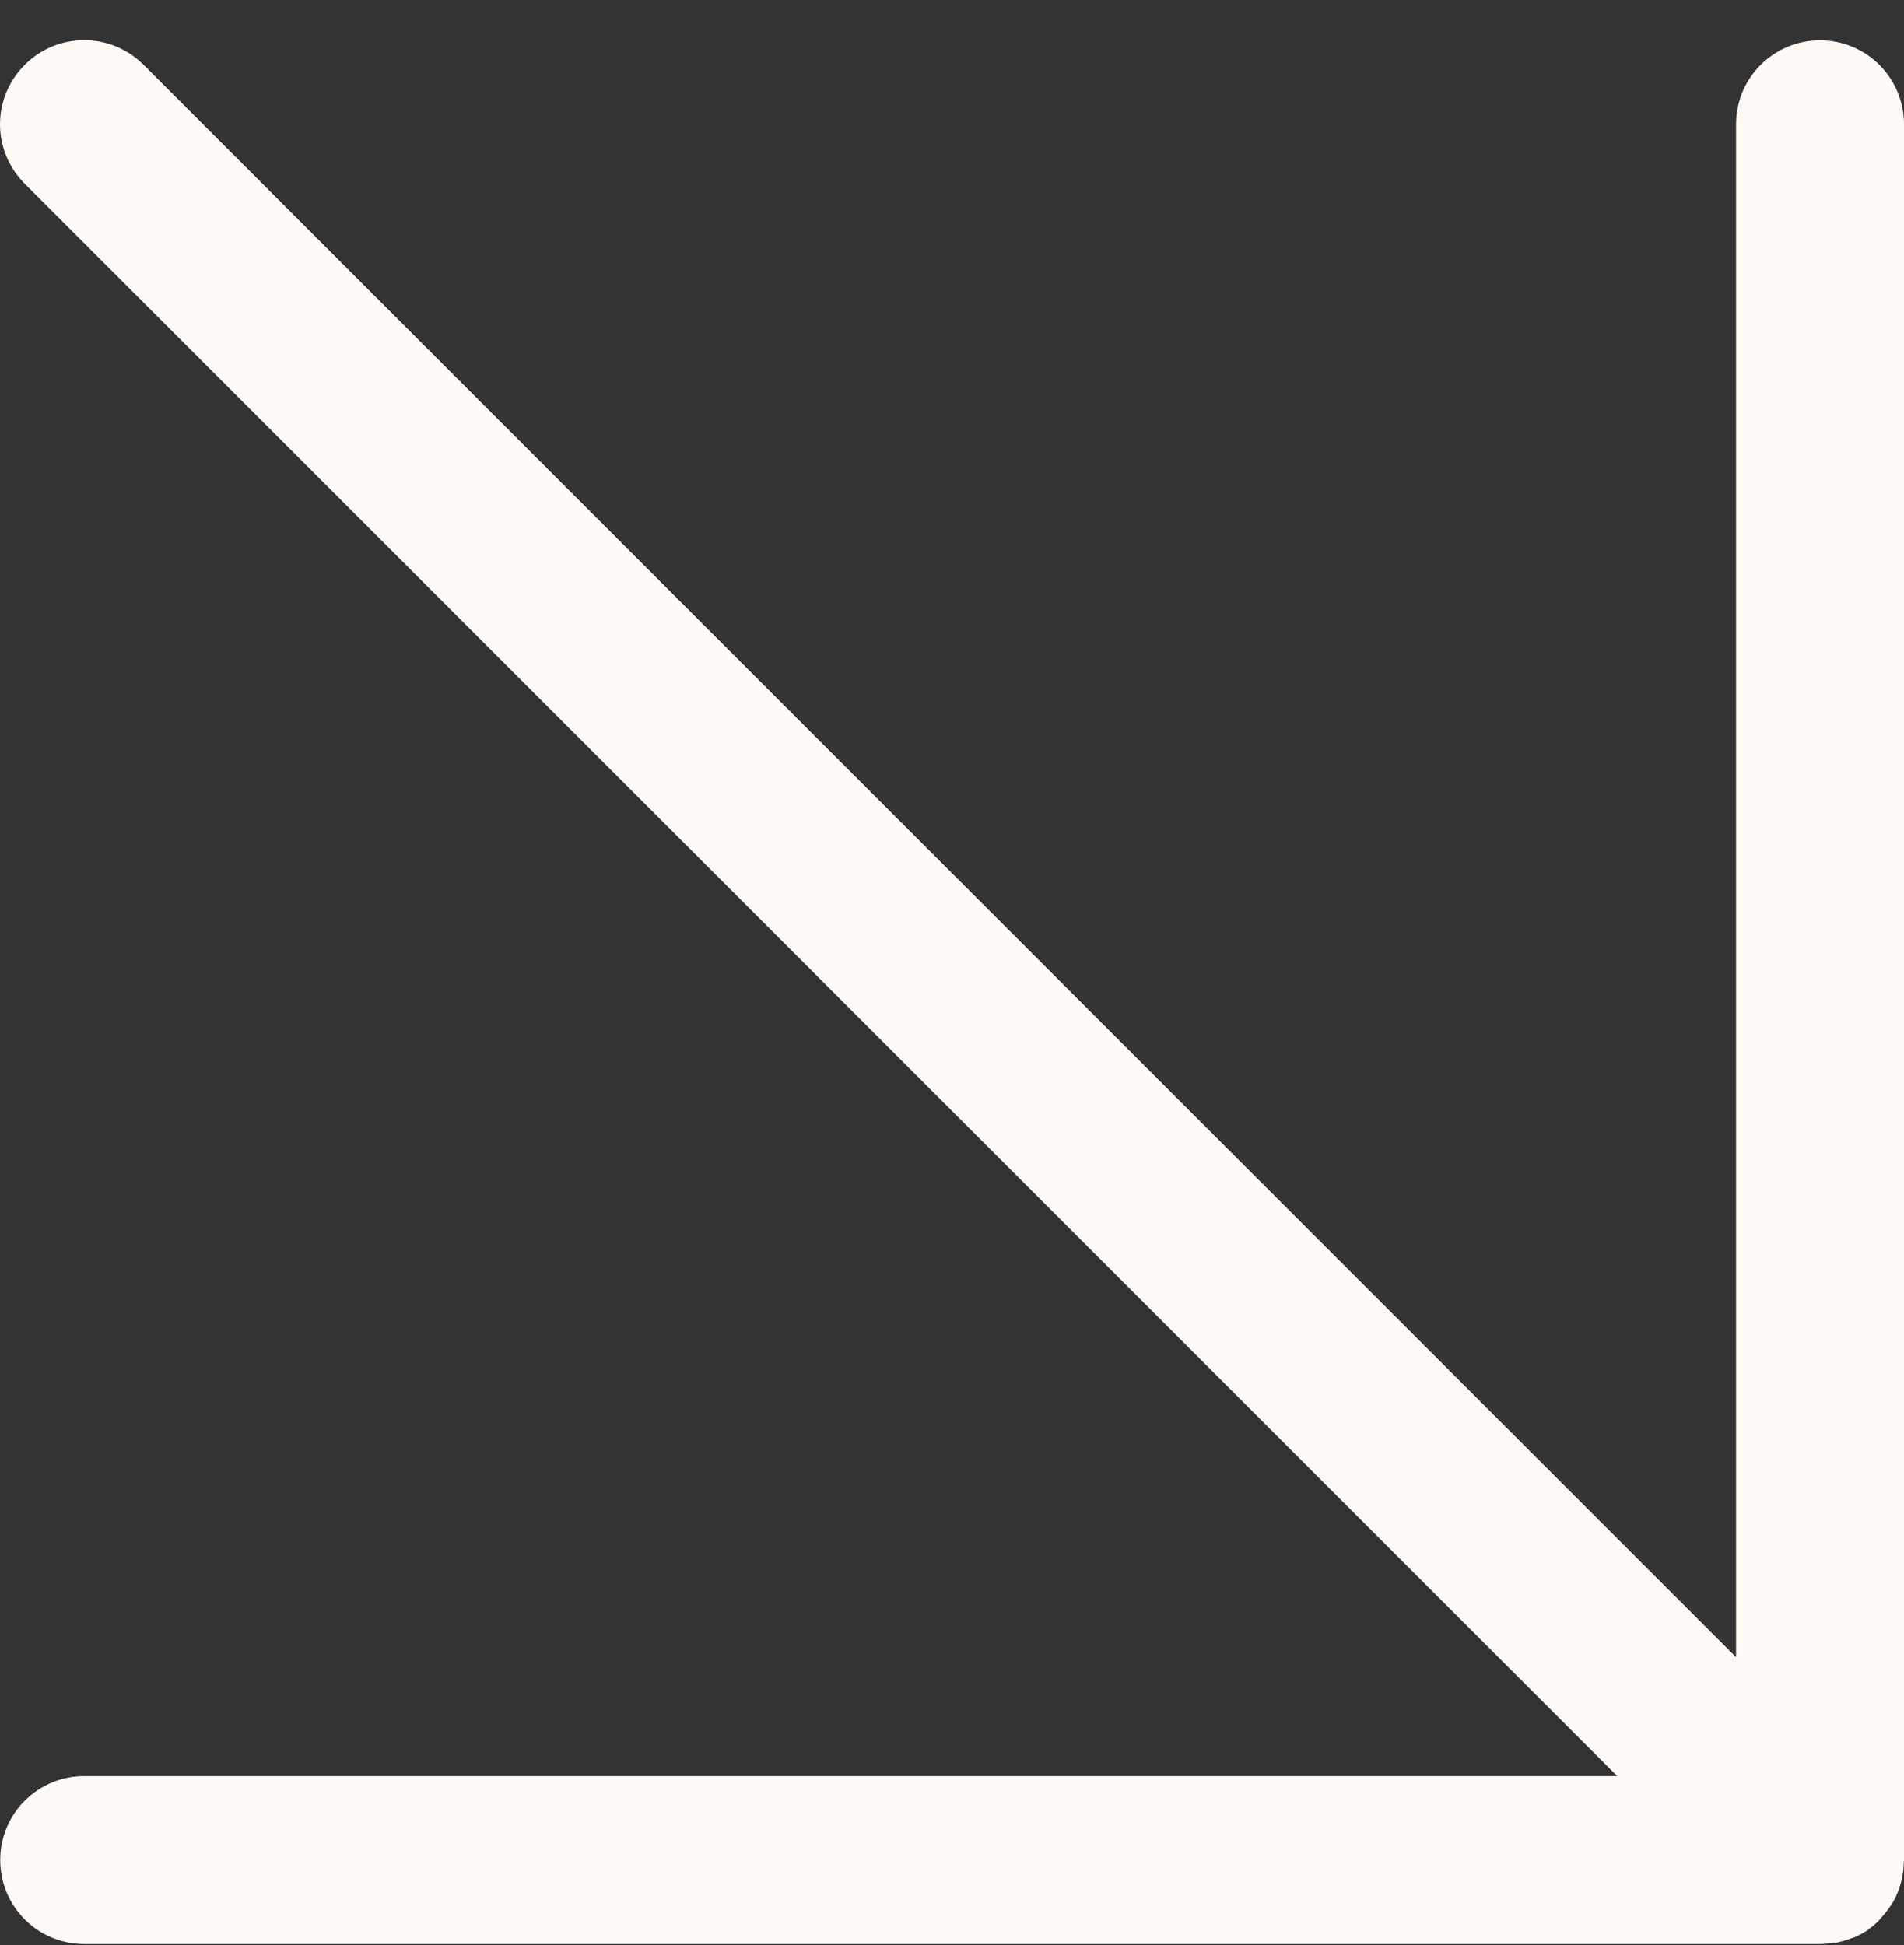
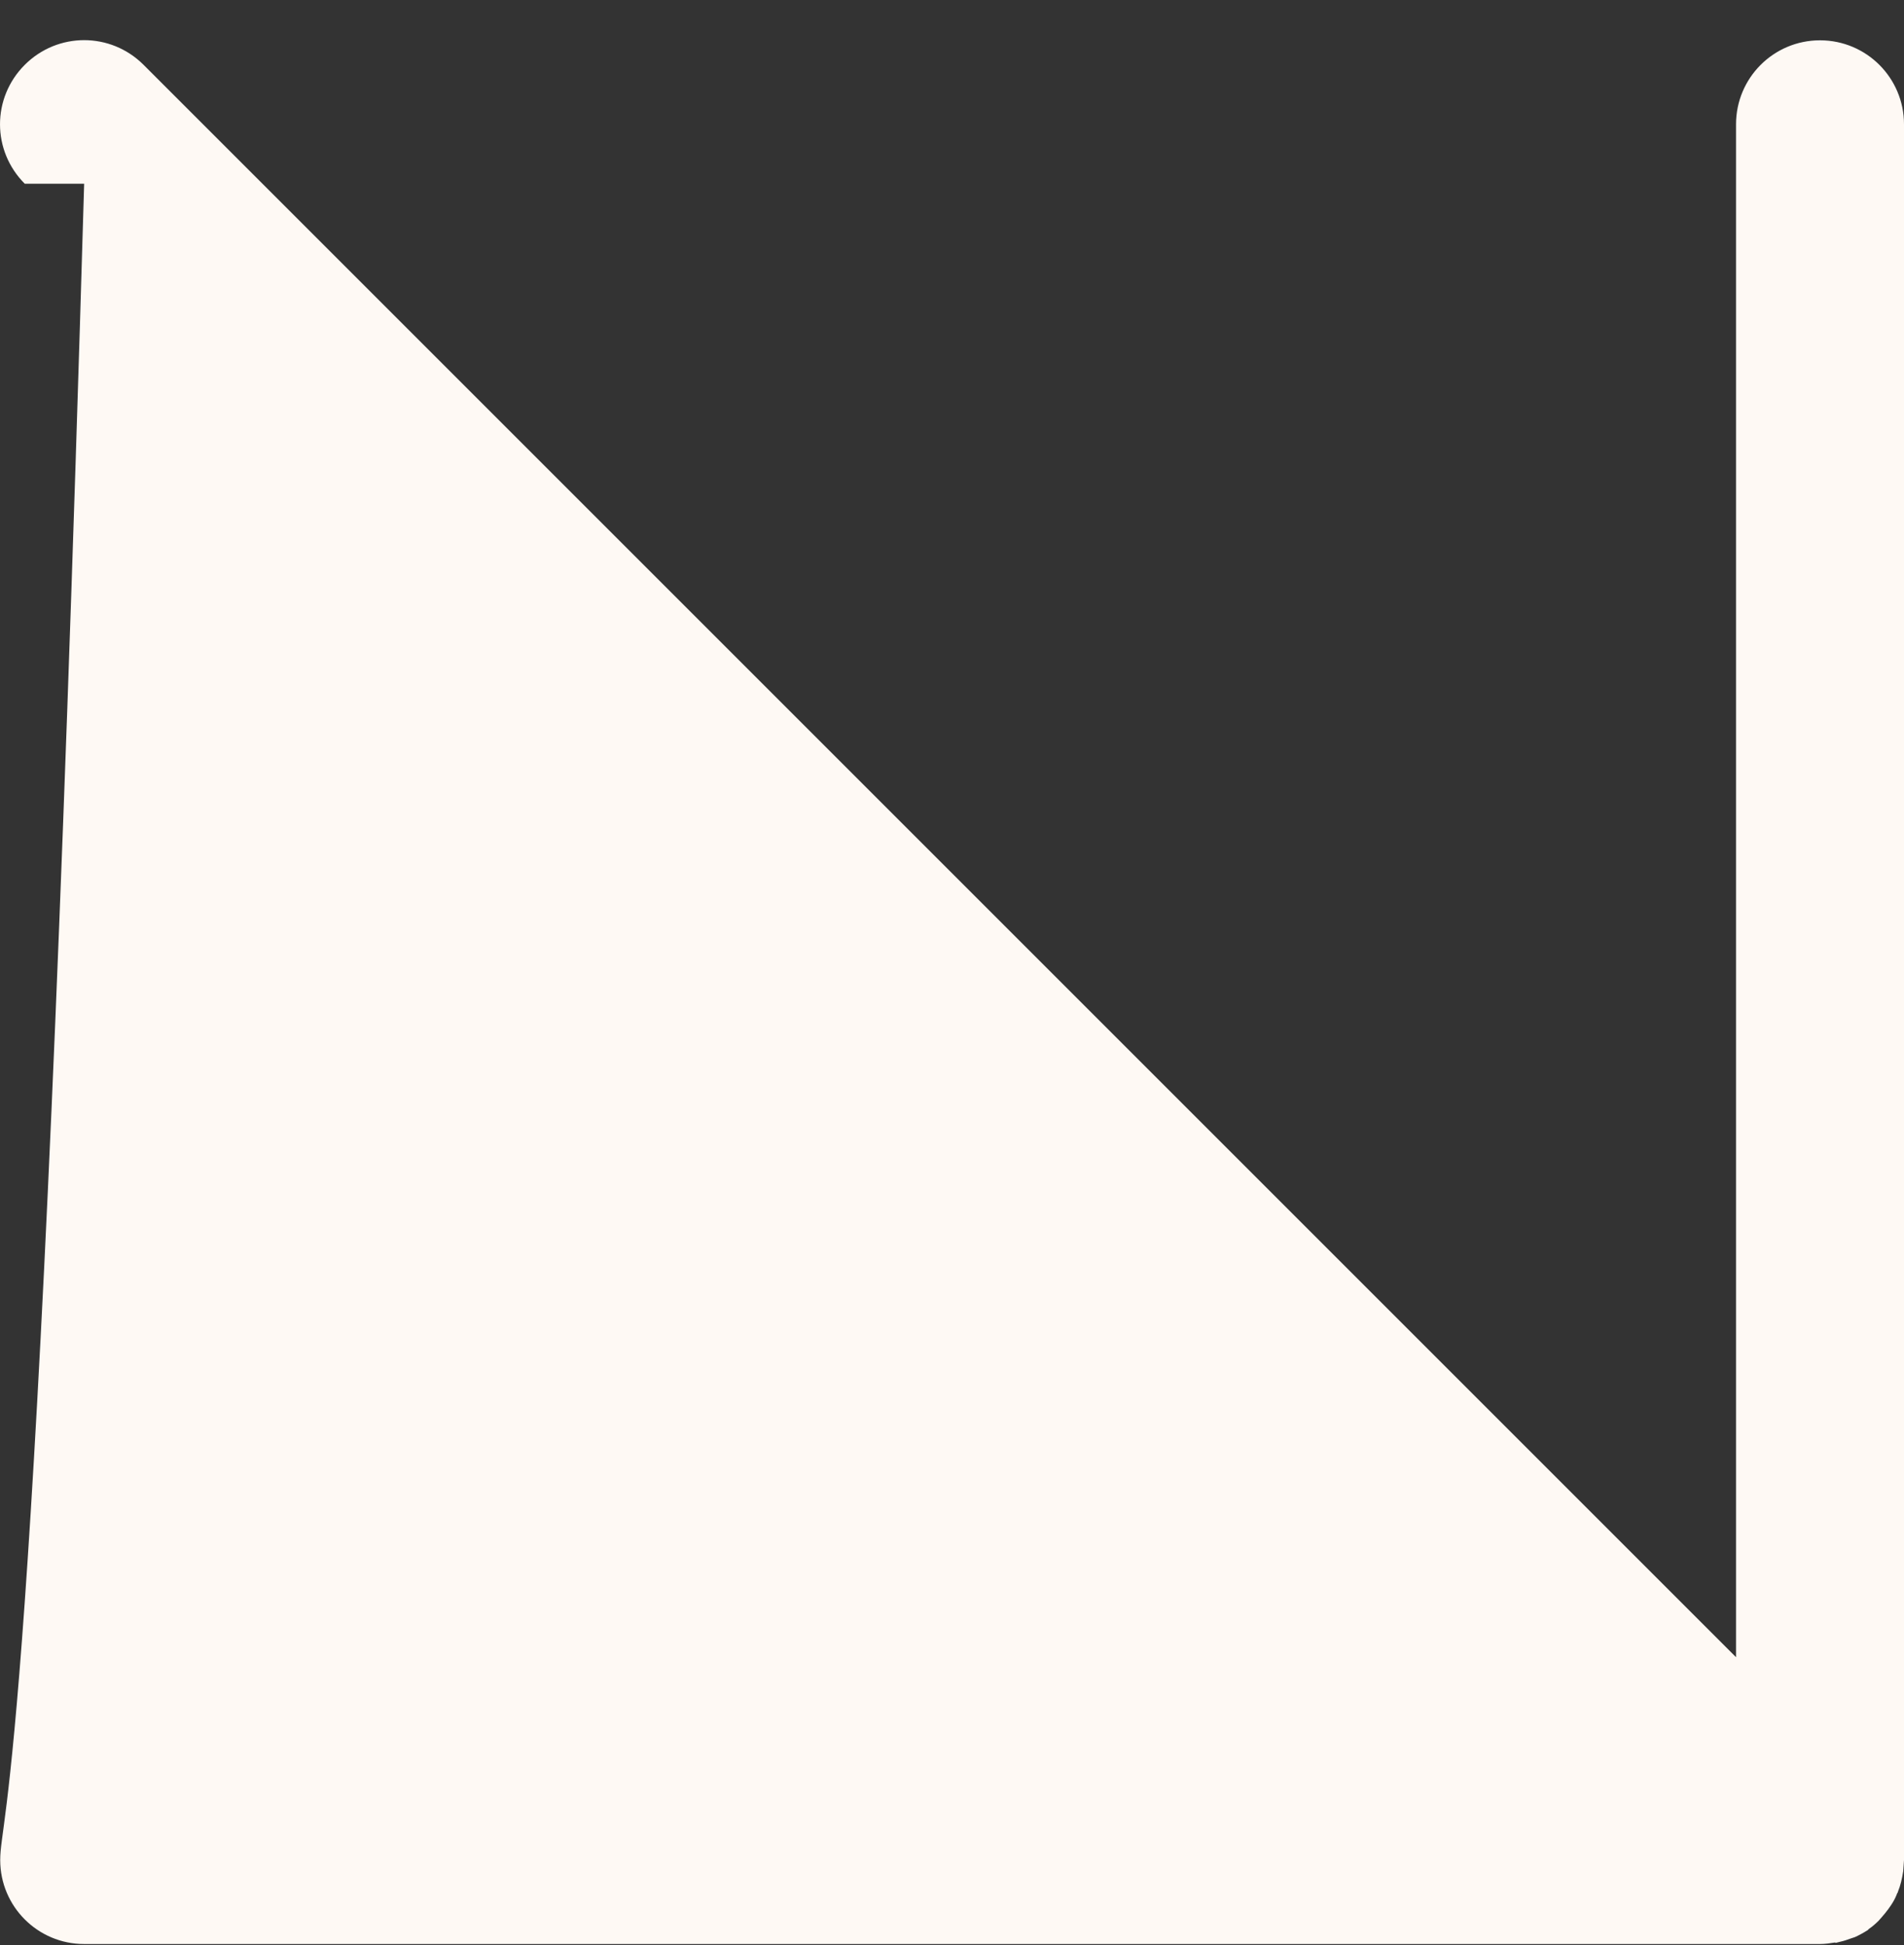
<svg xmlns="http://www.w3.org/2000/svg" width="46" height="47" viewBox="0 0 46 47" fill="none">
  <rect x="0" y="0" width="46" height="47" fill="#333333" stroke="none" />
-   <path d="M44.351 46.942L44.462 46.914C44.546 46.896 44.629 46.868 44.703 46.84C44.74 46.831 44.777 46.812 44.814 46.803C44.916 46.757 45.018 46.701 45.12 46.636C45.129 46.636 45.139 46.618 45.148 46.608C45.231 46.553 45.315 46.479 45.389 46.405C45.416 46.377 45.435 46.349 45.463 46.321C45.518 46.256 45.574 46.192 45.62 46.127C45.639 46.099 45.666 46.062 45.685 46.034C45.741 45.951 45.787 45.867 45.824 45.775C45.824 45.756 45.843 45.738 45.852 45.719V45.71C45.917 45.552 45.954 45.386 45.981 45.21C45.981 45.163 45.991 45.117 45.991 45.071C45.991 45.024 46 44.987 46 44.941V3.003C46 1.882 45.092 0.974 43.971 0.974C42.85 0.974 41.942 1.882 41.942 3.003V40.04L3.469 1.567C2.673 0.771 1.394 0.771 0.598 1.567C-0.199 2.364 -0.199 3.642 0.598 4.439L39.071 42.912H2.033C0.912 42.912 0.005 43.82 0.005 44.941C0.005 46.062 0.912 46.97 2.033 46.97H43.971C44.092 46.97 44.221 46.951 44.333 46.933L44.351 46.942Z" fill="#FEF9F4" />
+   <path d="M44.351 46.942L44.462 46.914C44.546 46.896 44.629 46.868 44.703 46.84C44.74 46.831 44.777 46.812 44.814 46.803C44.916 46.757 45.018 46.701 45.12 46.636C45.129 46.636 45.139 46.618 45.148 46.608C45.231 46.553 45.315 46.479 45.389 46.405C45.416 46.377 45.435 46.349 45.463 46.321C45.518 46.256 45.574 46.192 45.62 46.127C45.639 46.099 45.666 46.062 45.685 46.034C45.741 45.951 45.787 45.867 45.824 45.775C45.824 45.756 45.843 45.738 45.852 45.719V45.71C45.917 45.552 45.954 45.386 45.981 45.21C45.981 45.163 45.991 45.117 45.991 45.071C45.991 45.024 46 44.987 46 44.941V3.003C46 1.882 45.092 0.974 43.971 0.974C42.85 0.974 41.942 1.882 41.942 3.003V40.04L3.469 1.567C2.673 0.771 1.394 0.771 0.598 1.567C-0.199 2.364 -0.199 3.642 0.598 4.439H2.033C0.912 42.912 0.005 43.82 0.005 44.941C0.005 46.062 0.912 46.97 2.033 46.97H43.971C44.092 46.97 44.221 46.951 44.333 46.933L44.351 46.942Z" fill="#FEF9F4" />
</svg>